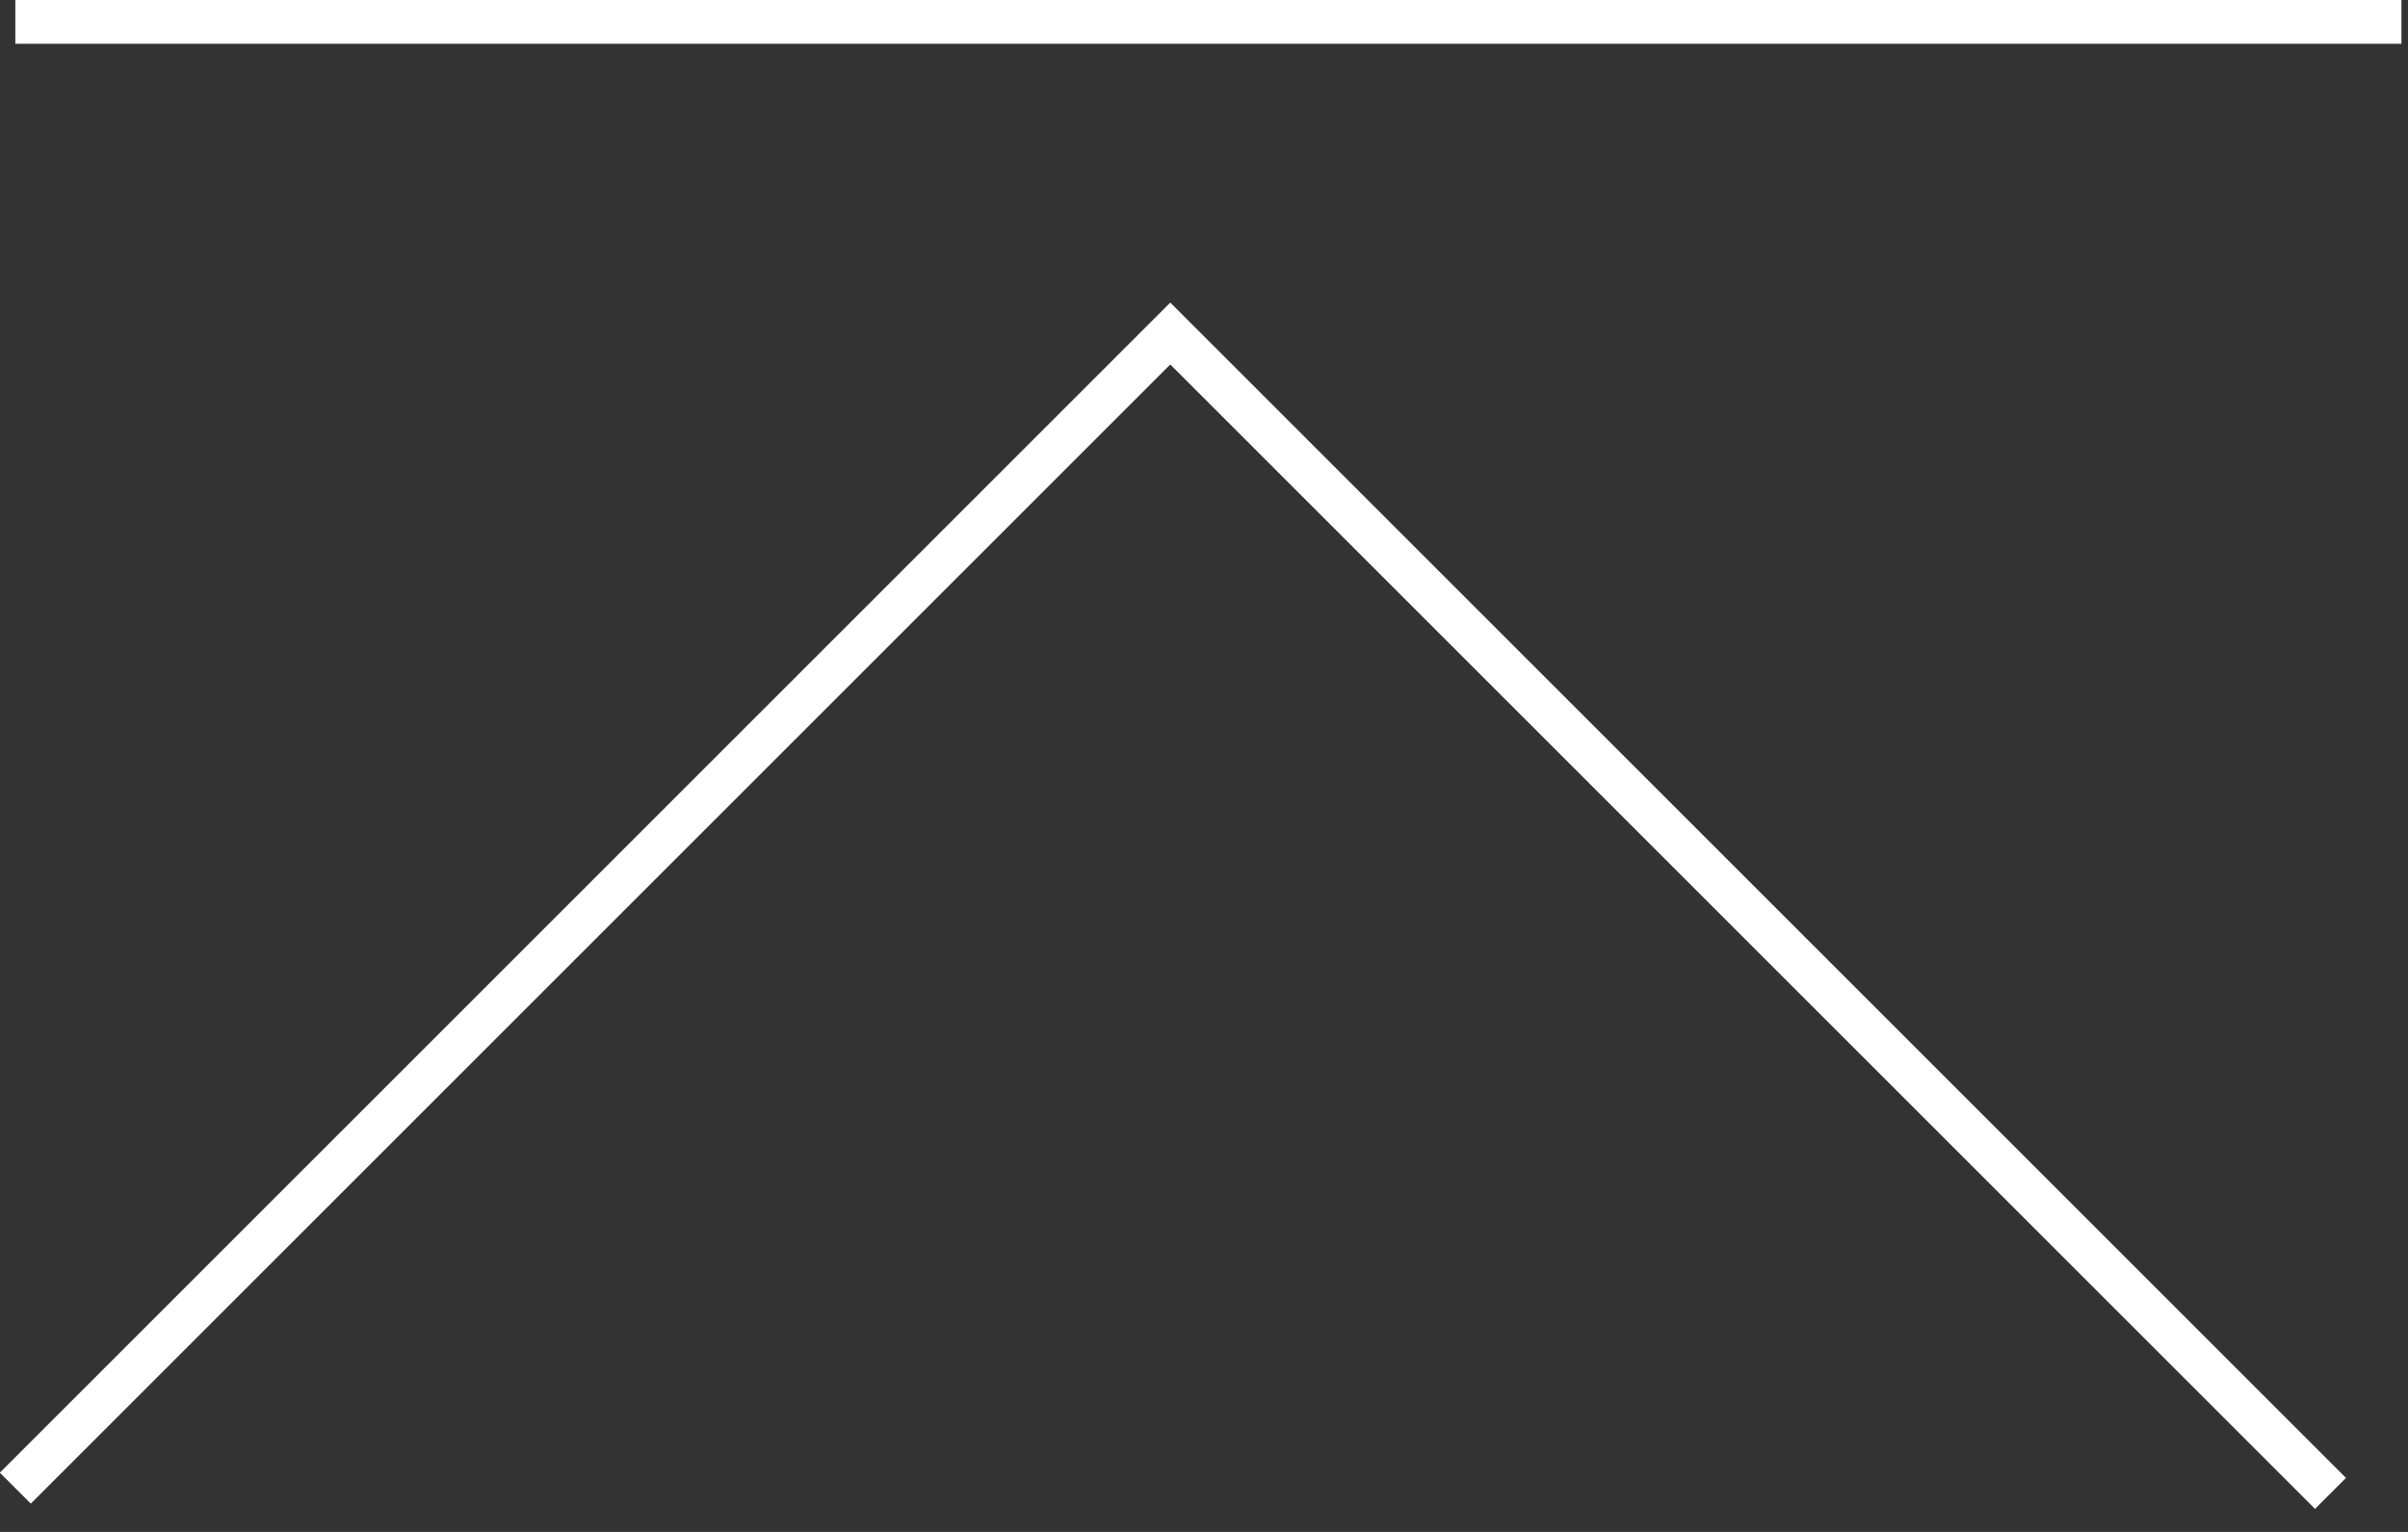
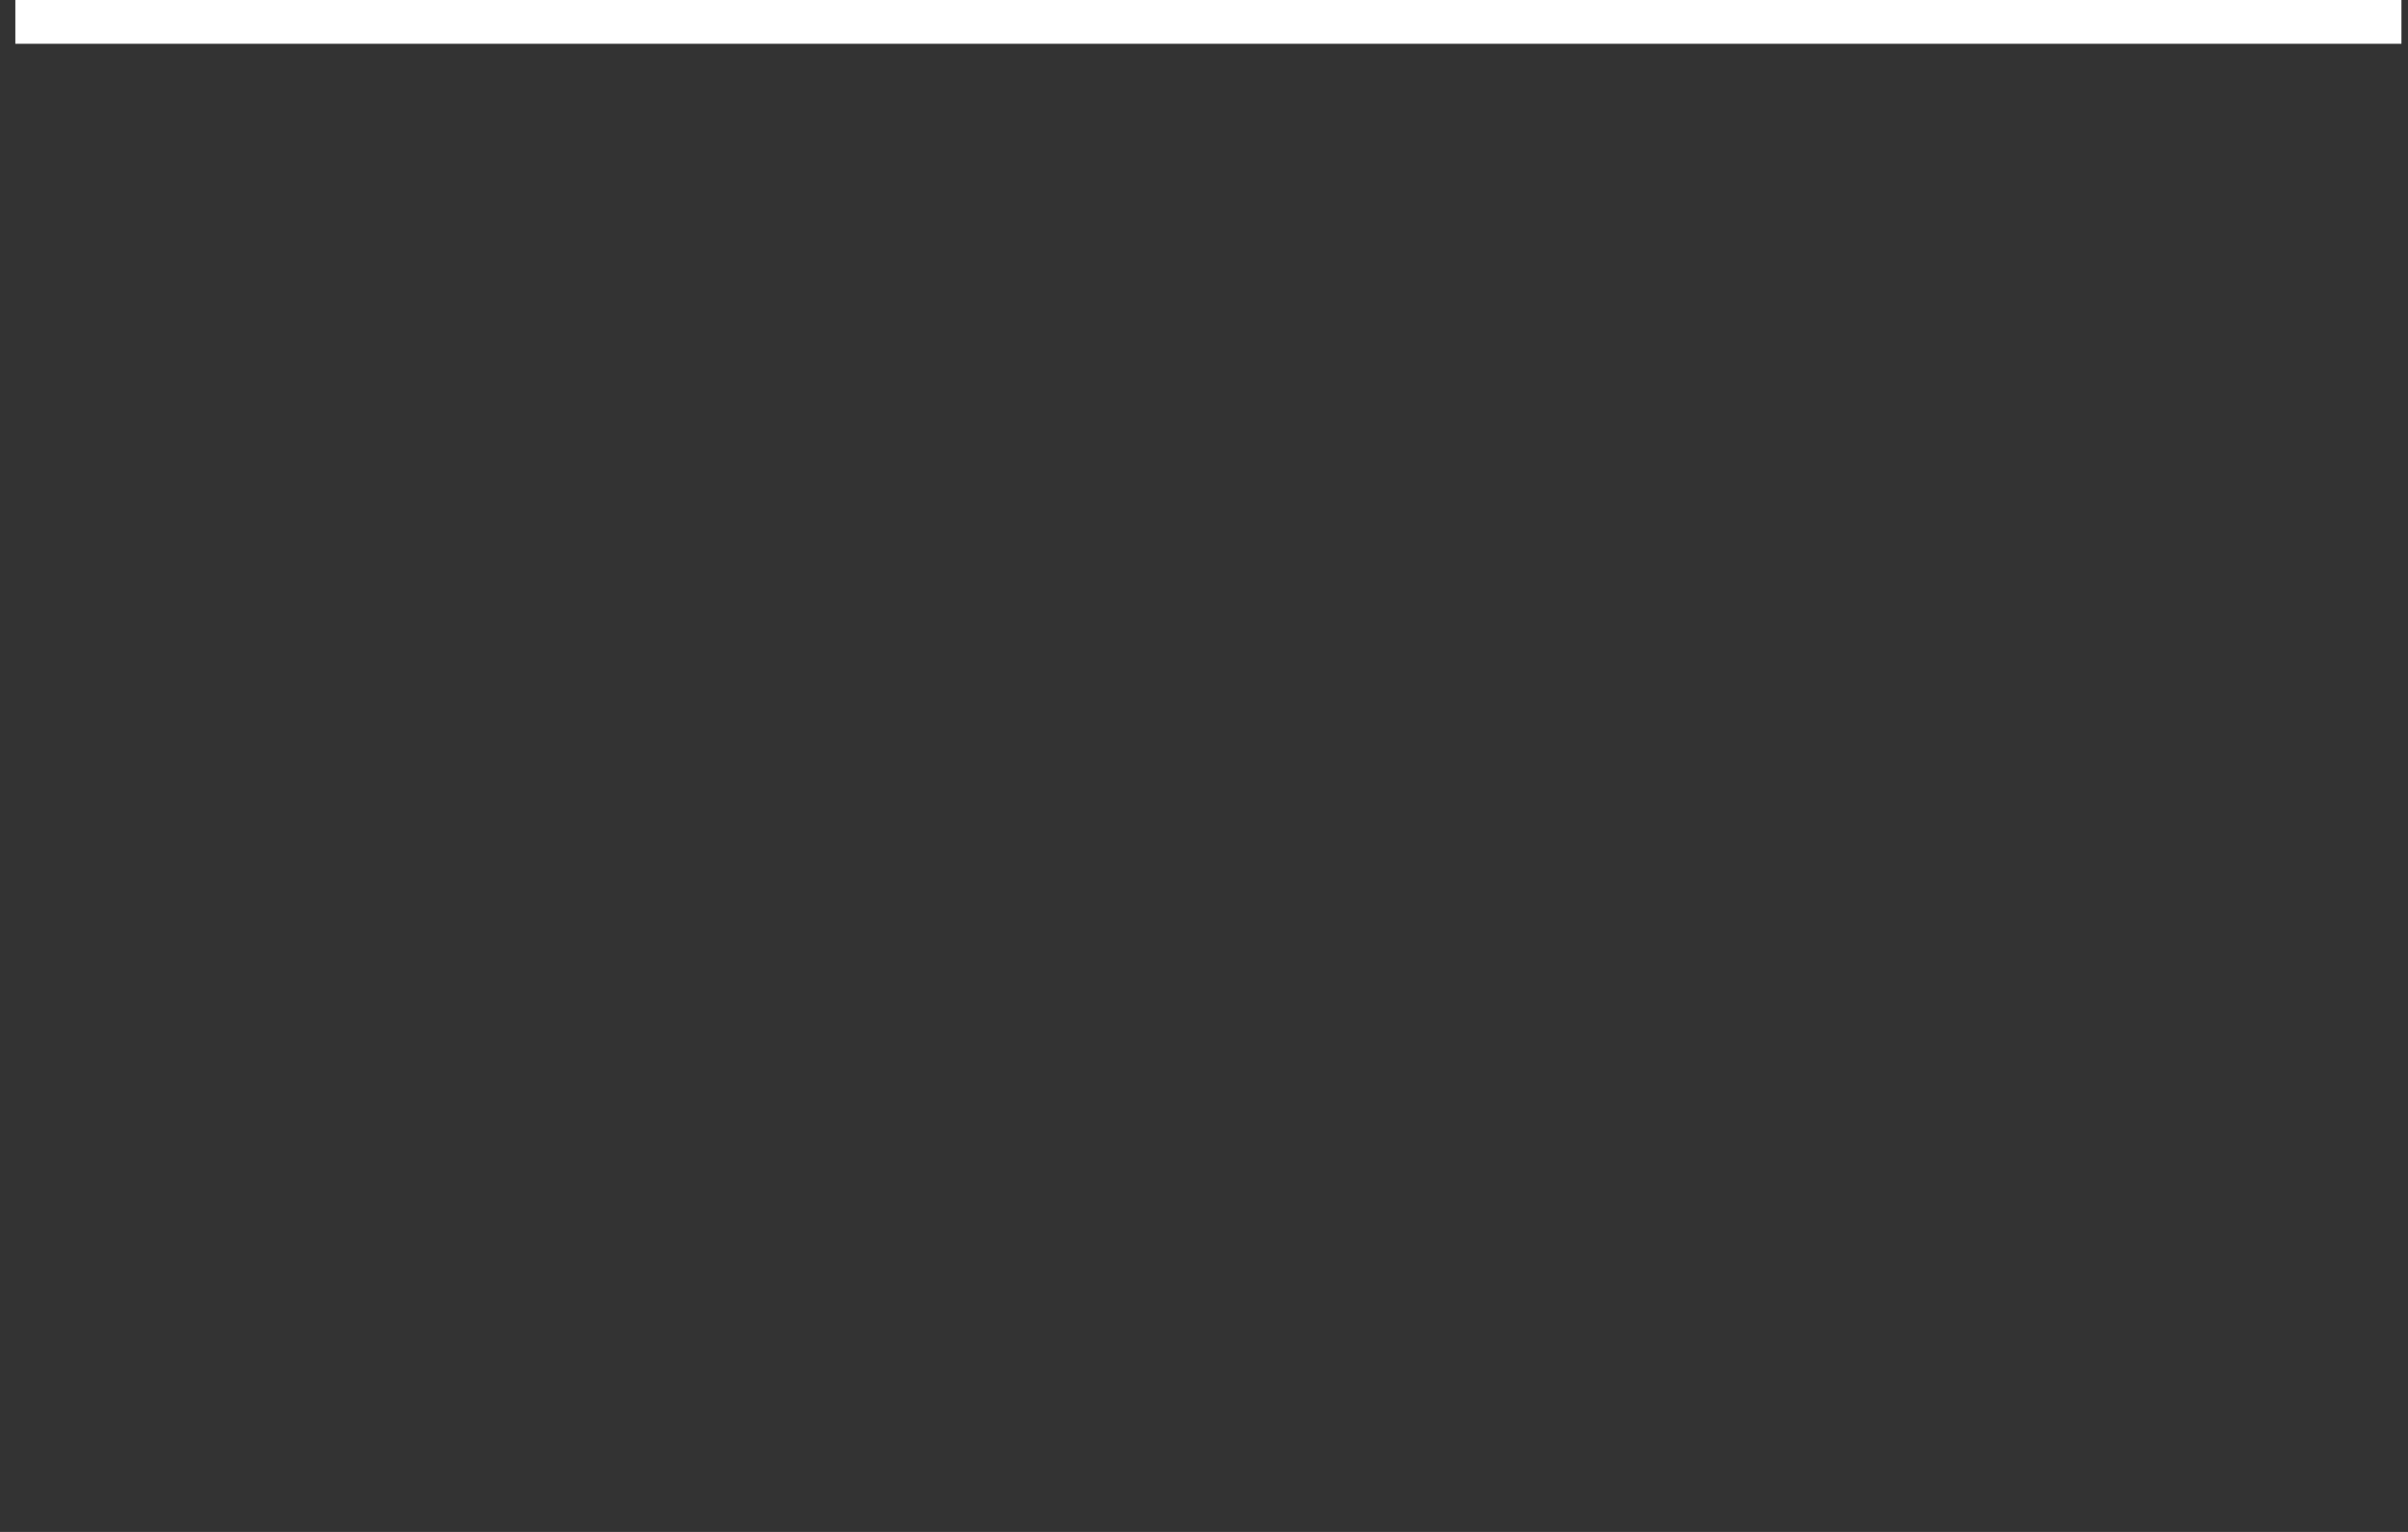
<svg xmlns="http://www.w3.org/2000/svg" width="55" height="35" fill="none">
  <rect width="100%" height="100%" fill="#333333" stroke="none" />
  <path stroke="white" stroke-miterlimit="10" d="M0.35 0.5H54.85" />
-   <path stroke="white" stroke-miterlimit="10" d="M0.35 34L26.73 7.62L53.23 34.12" />
</svg>